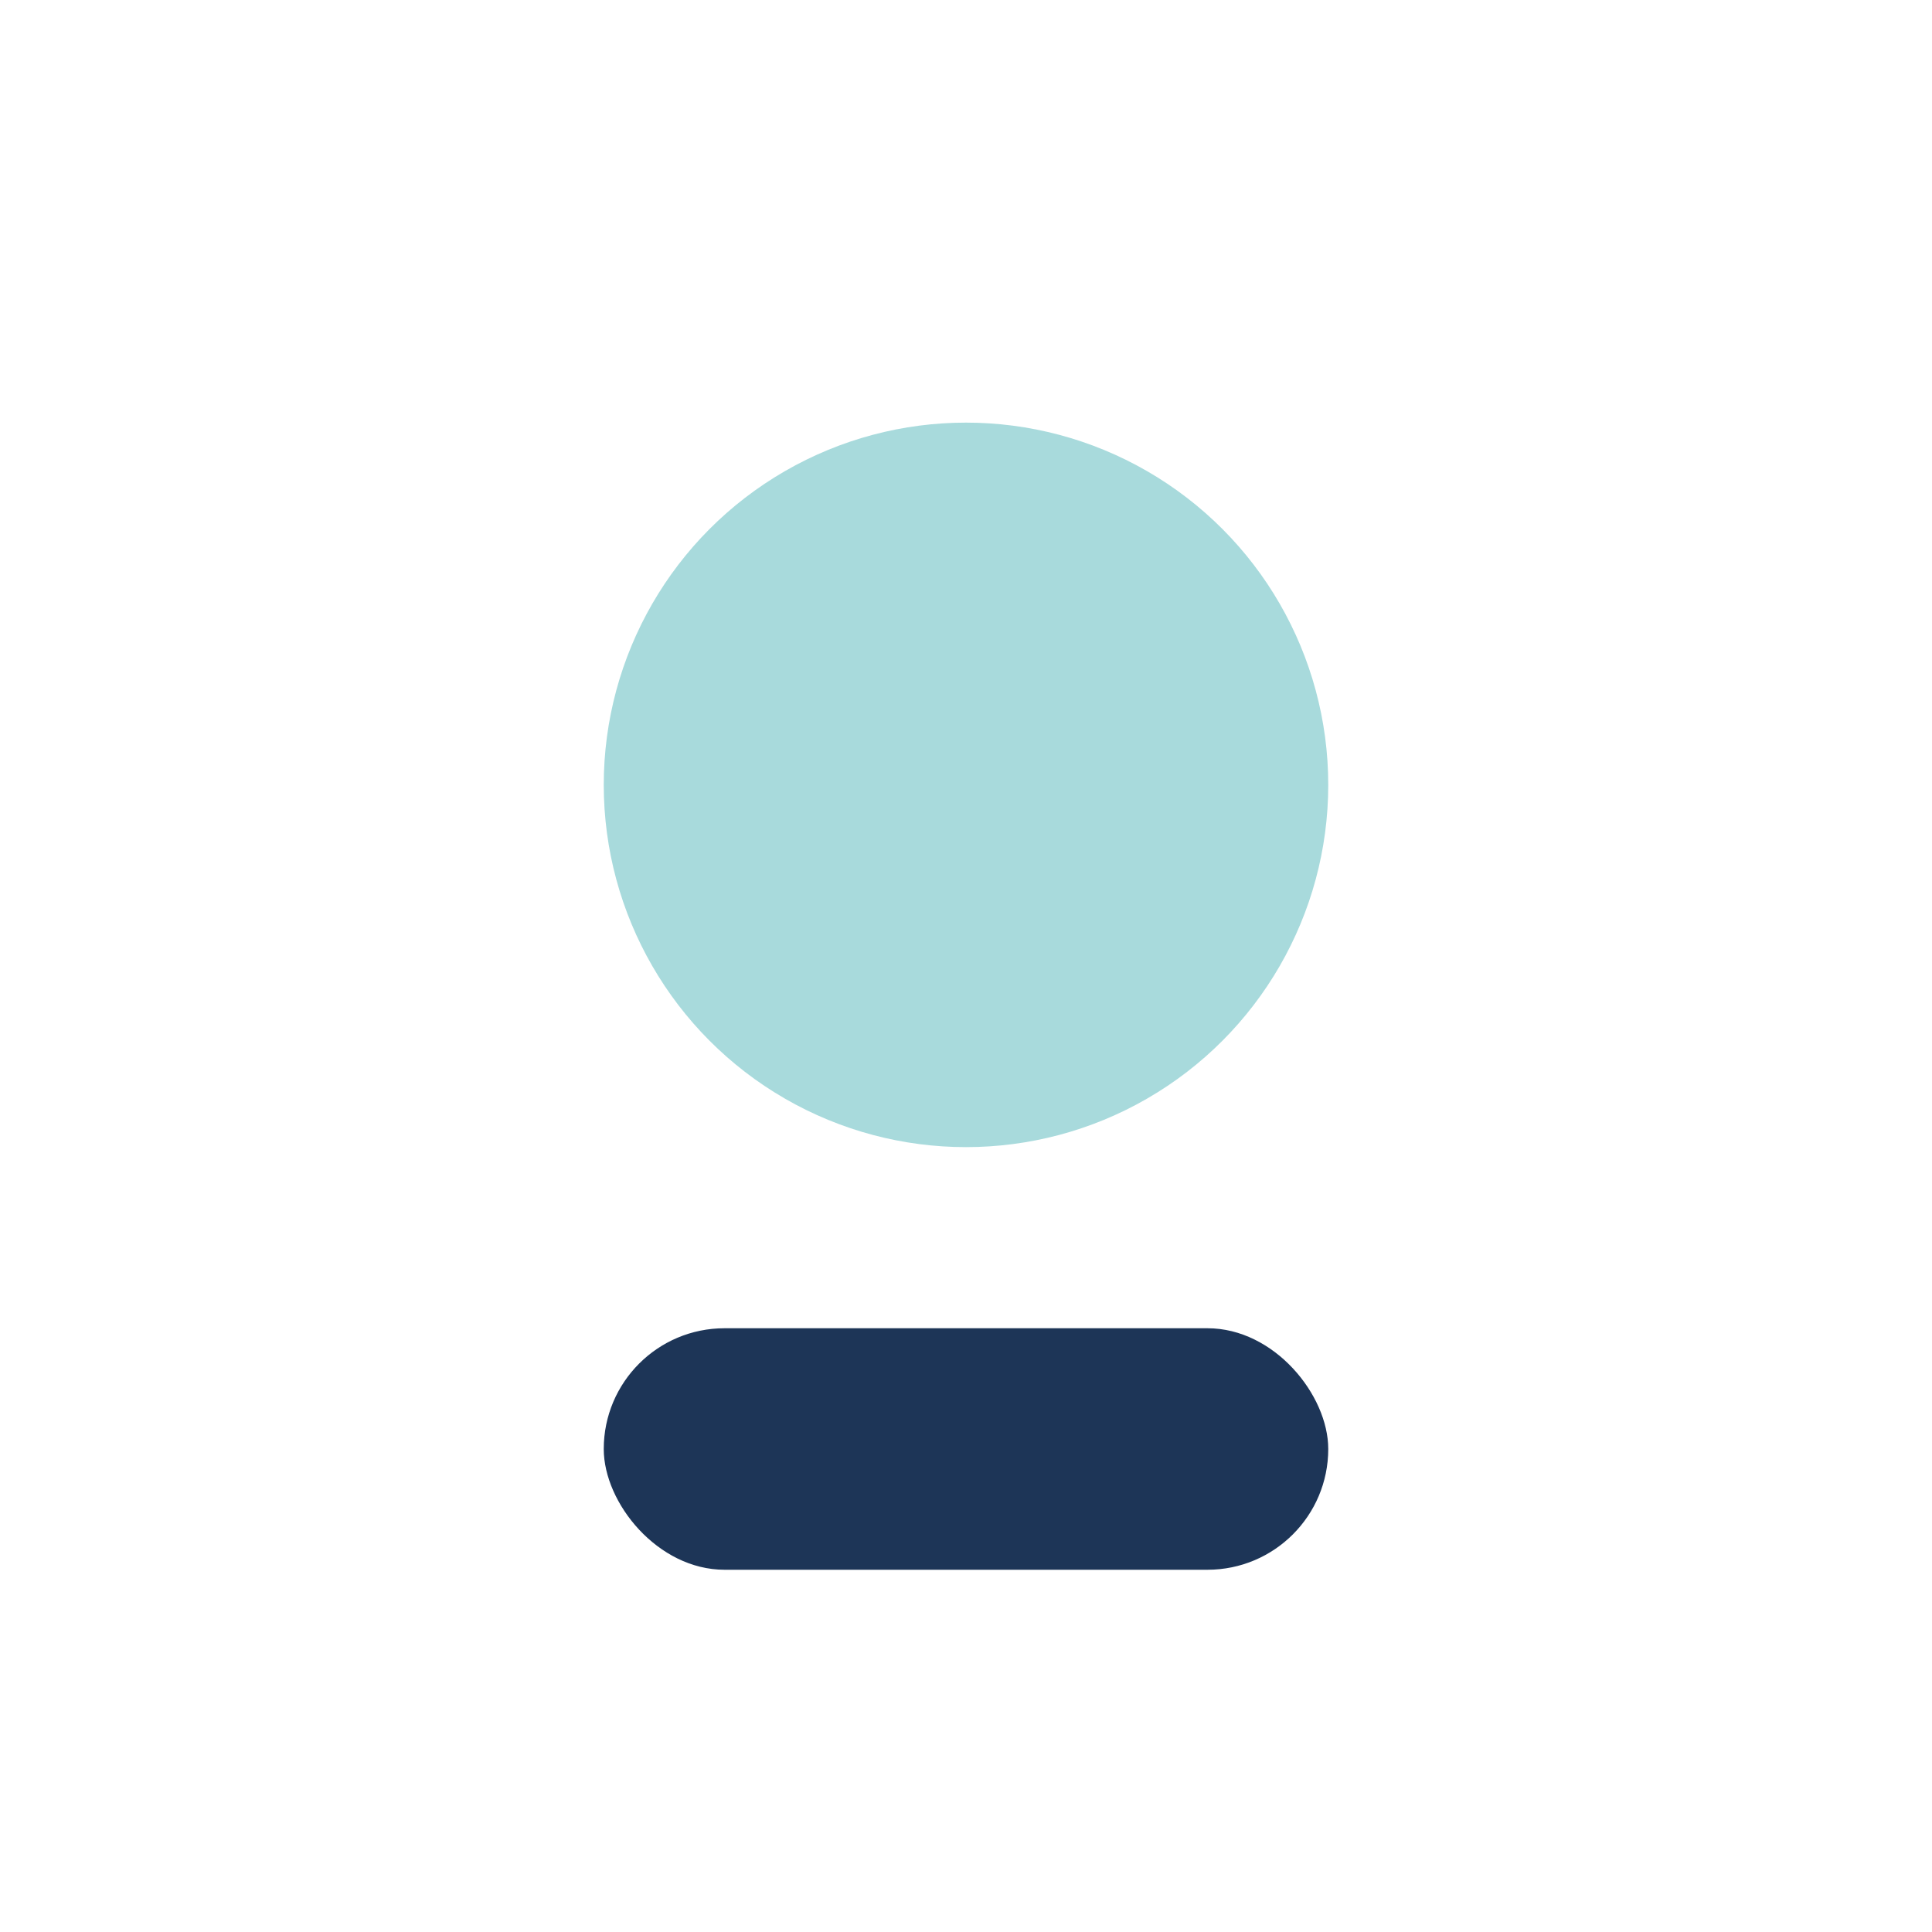
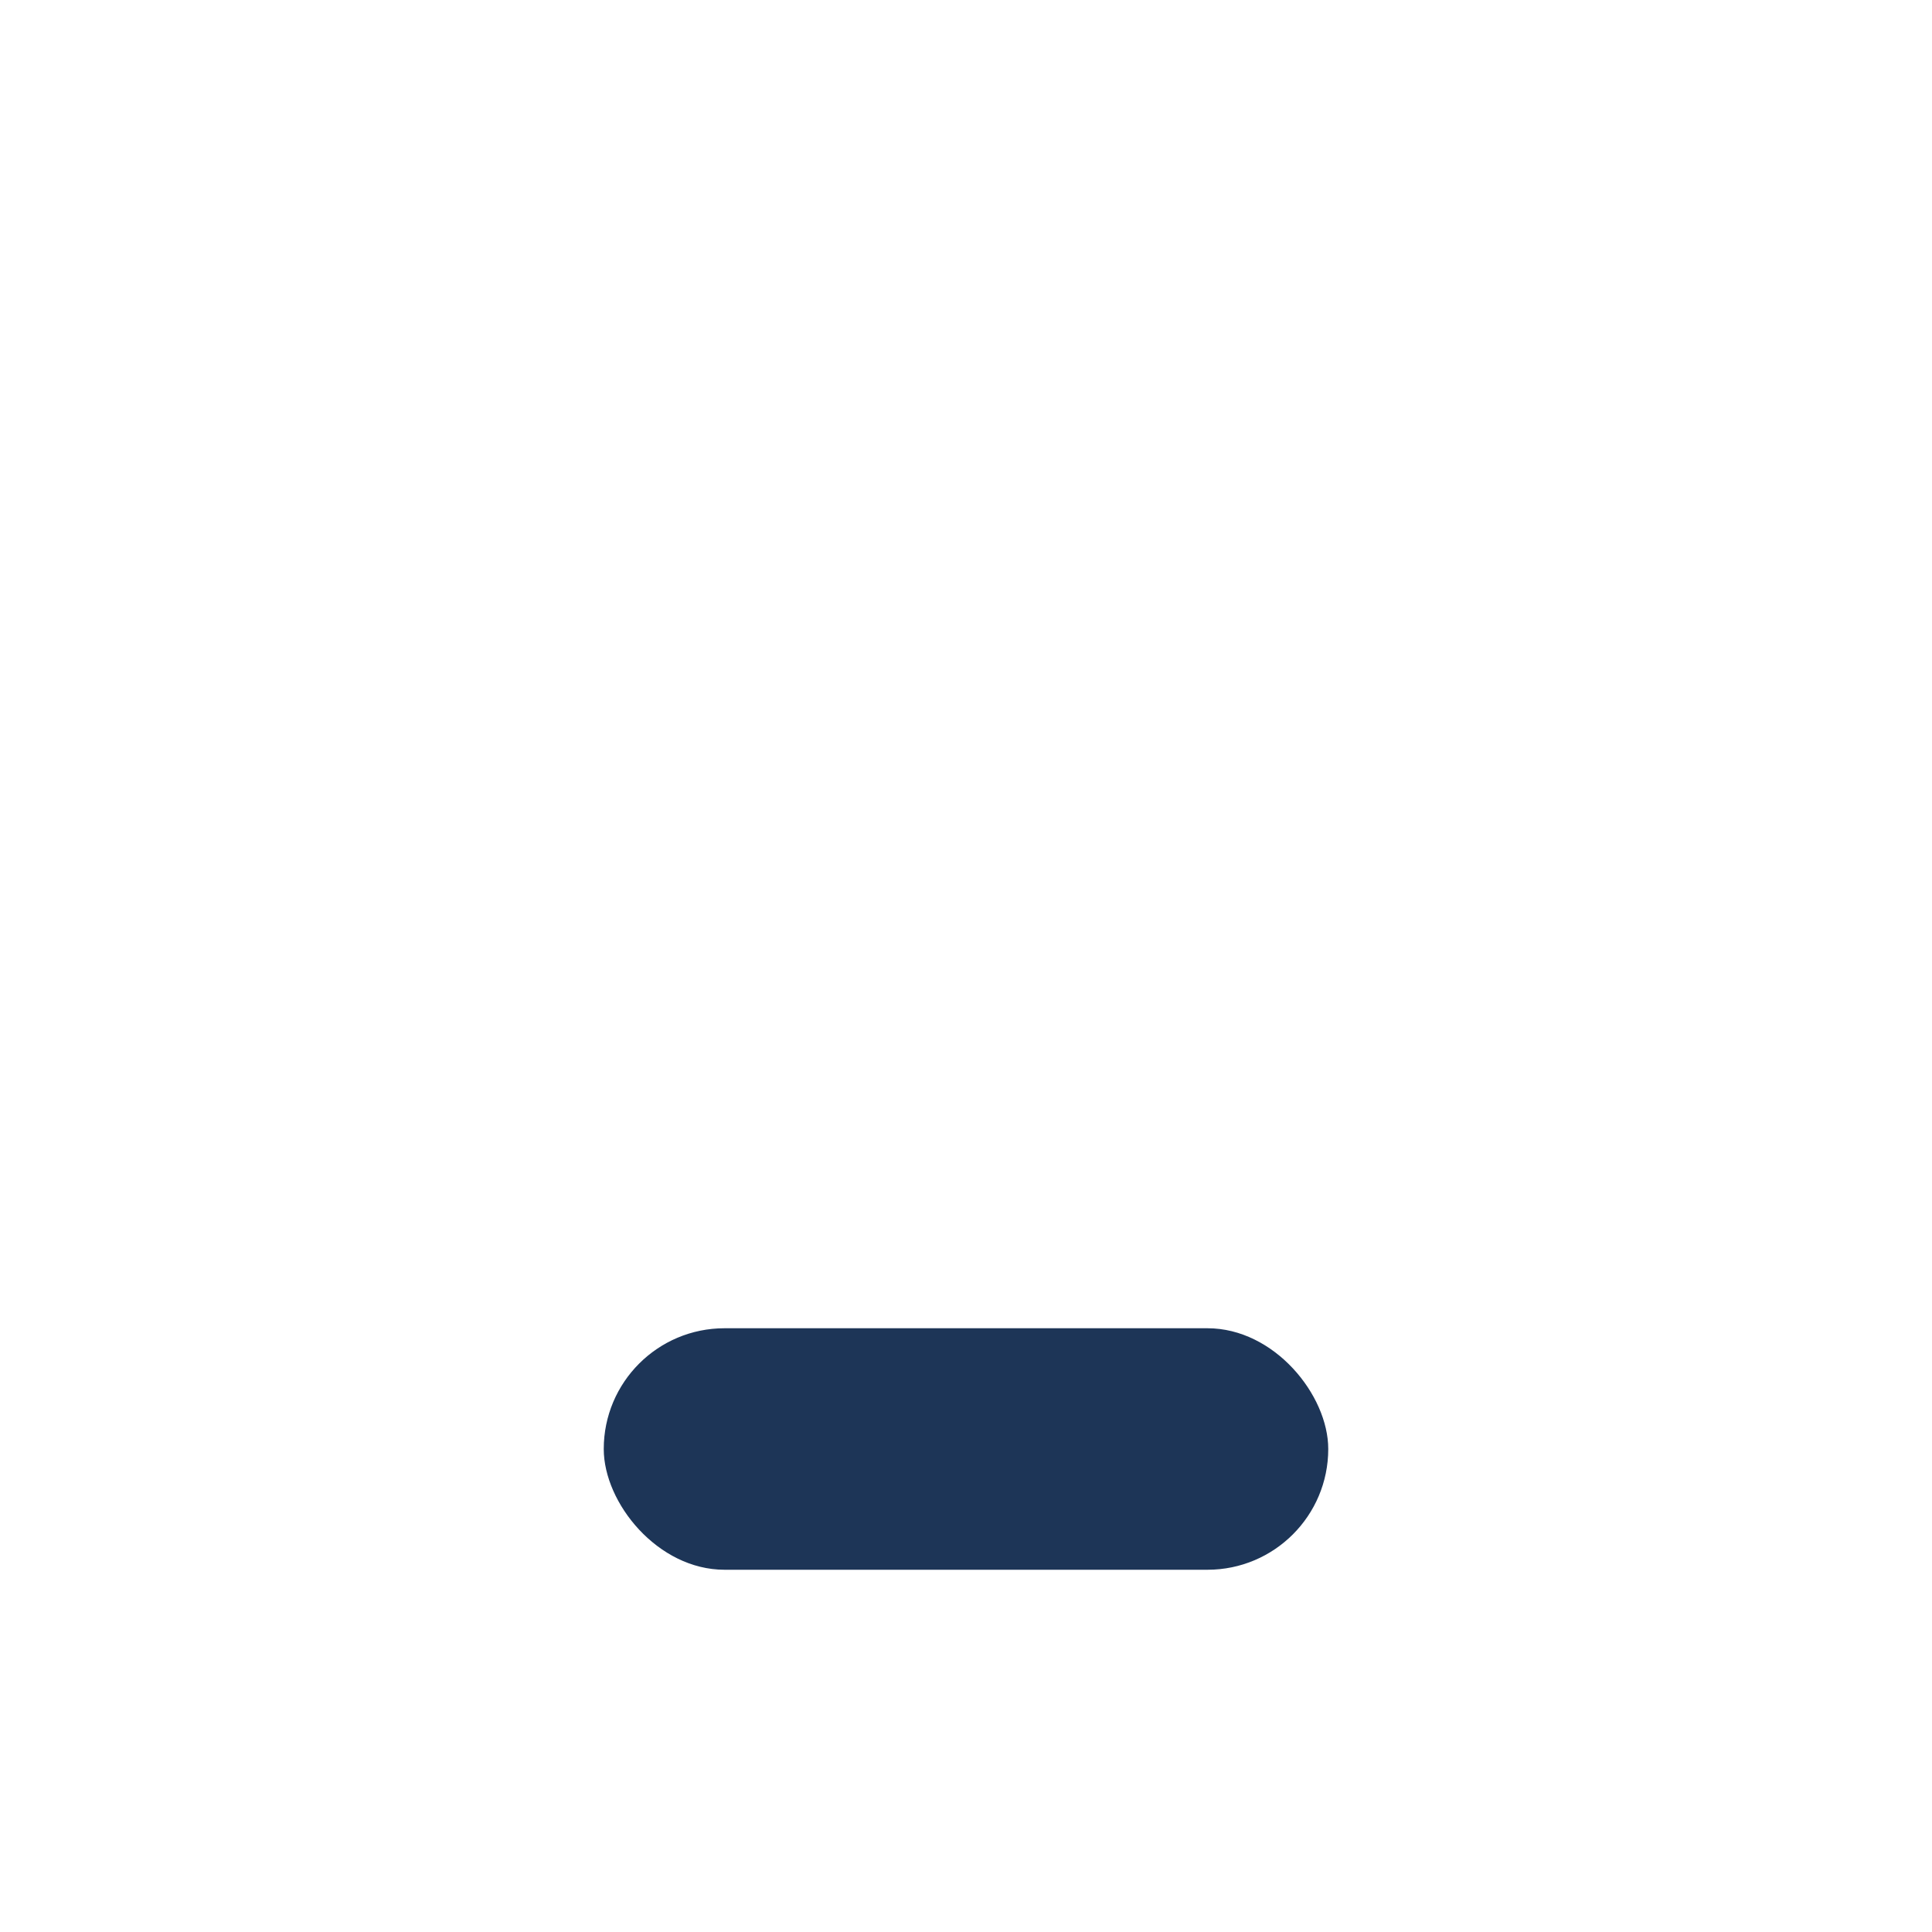
<svg xmlns="http://www.w3.org/2000/svg" width="32" height="32" viewBox="0 0 32 32">
-   <circle cx="16" cy="13" r="6" fill="#A8DADC" />
  <rect x="10" y="22" width="12" height="4" rx="2" fill="#1D3557" />
</svg>